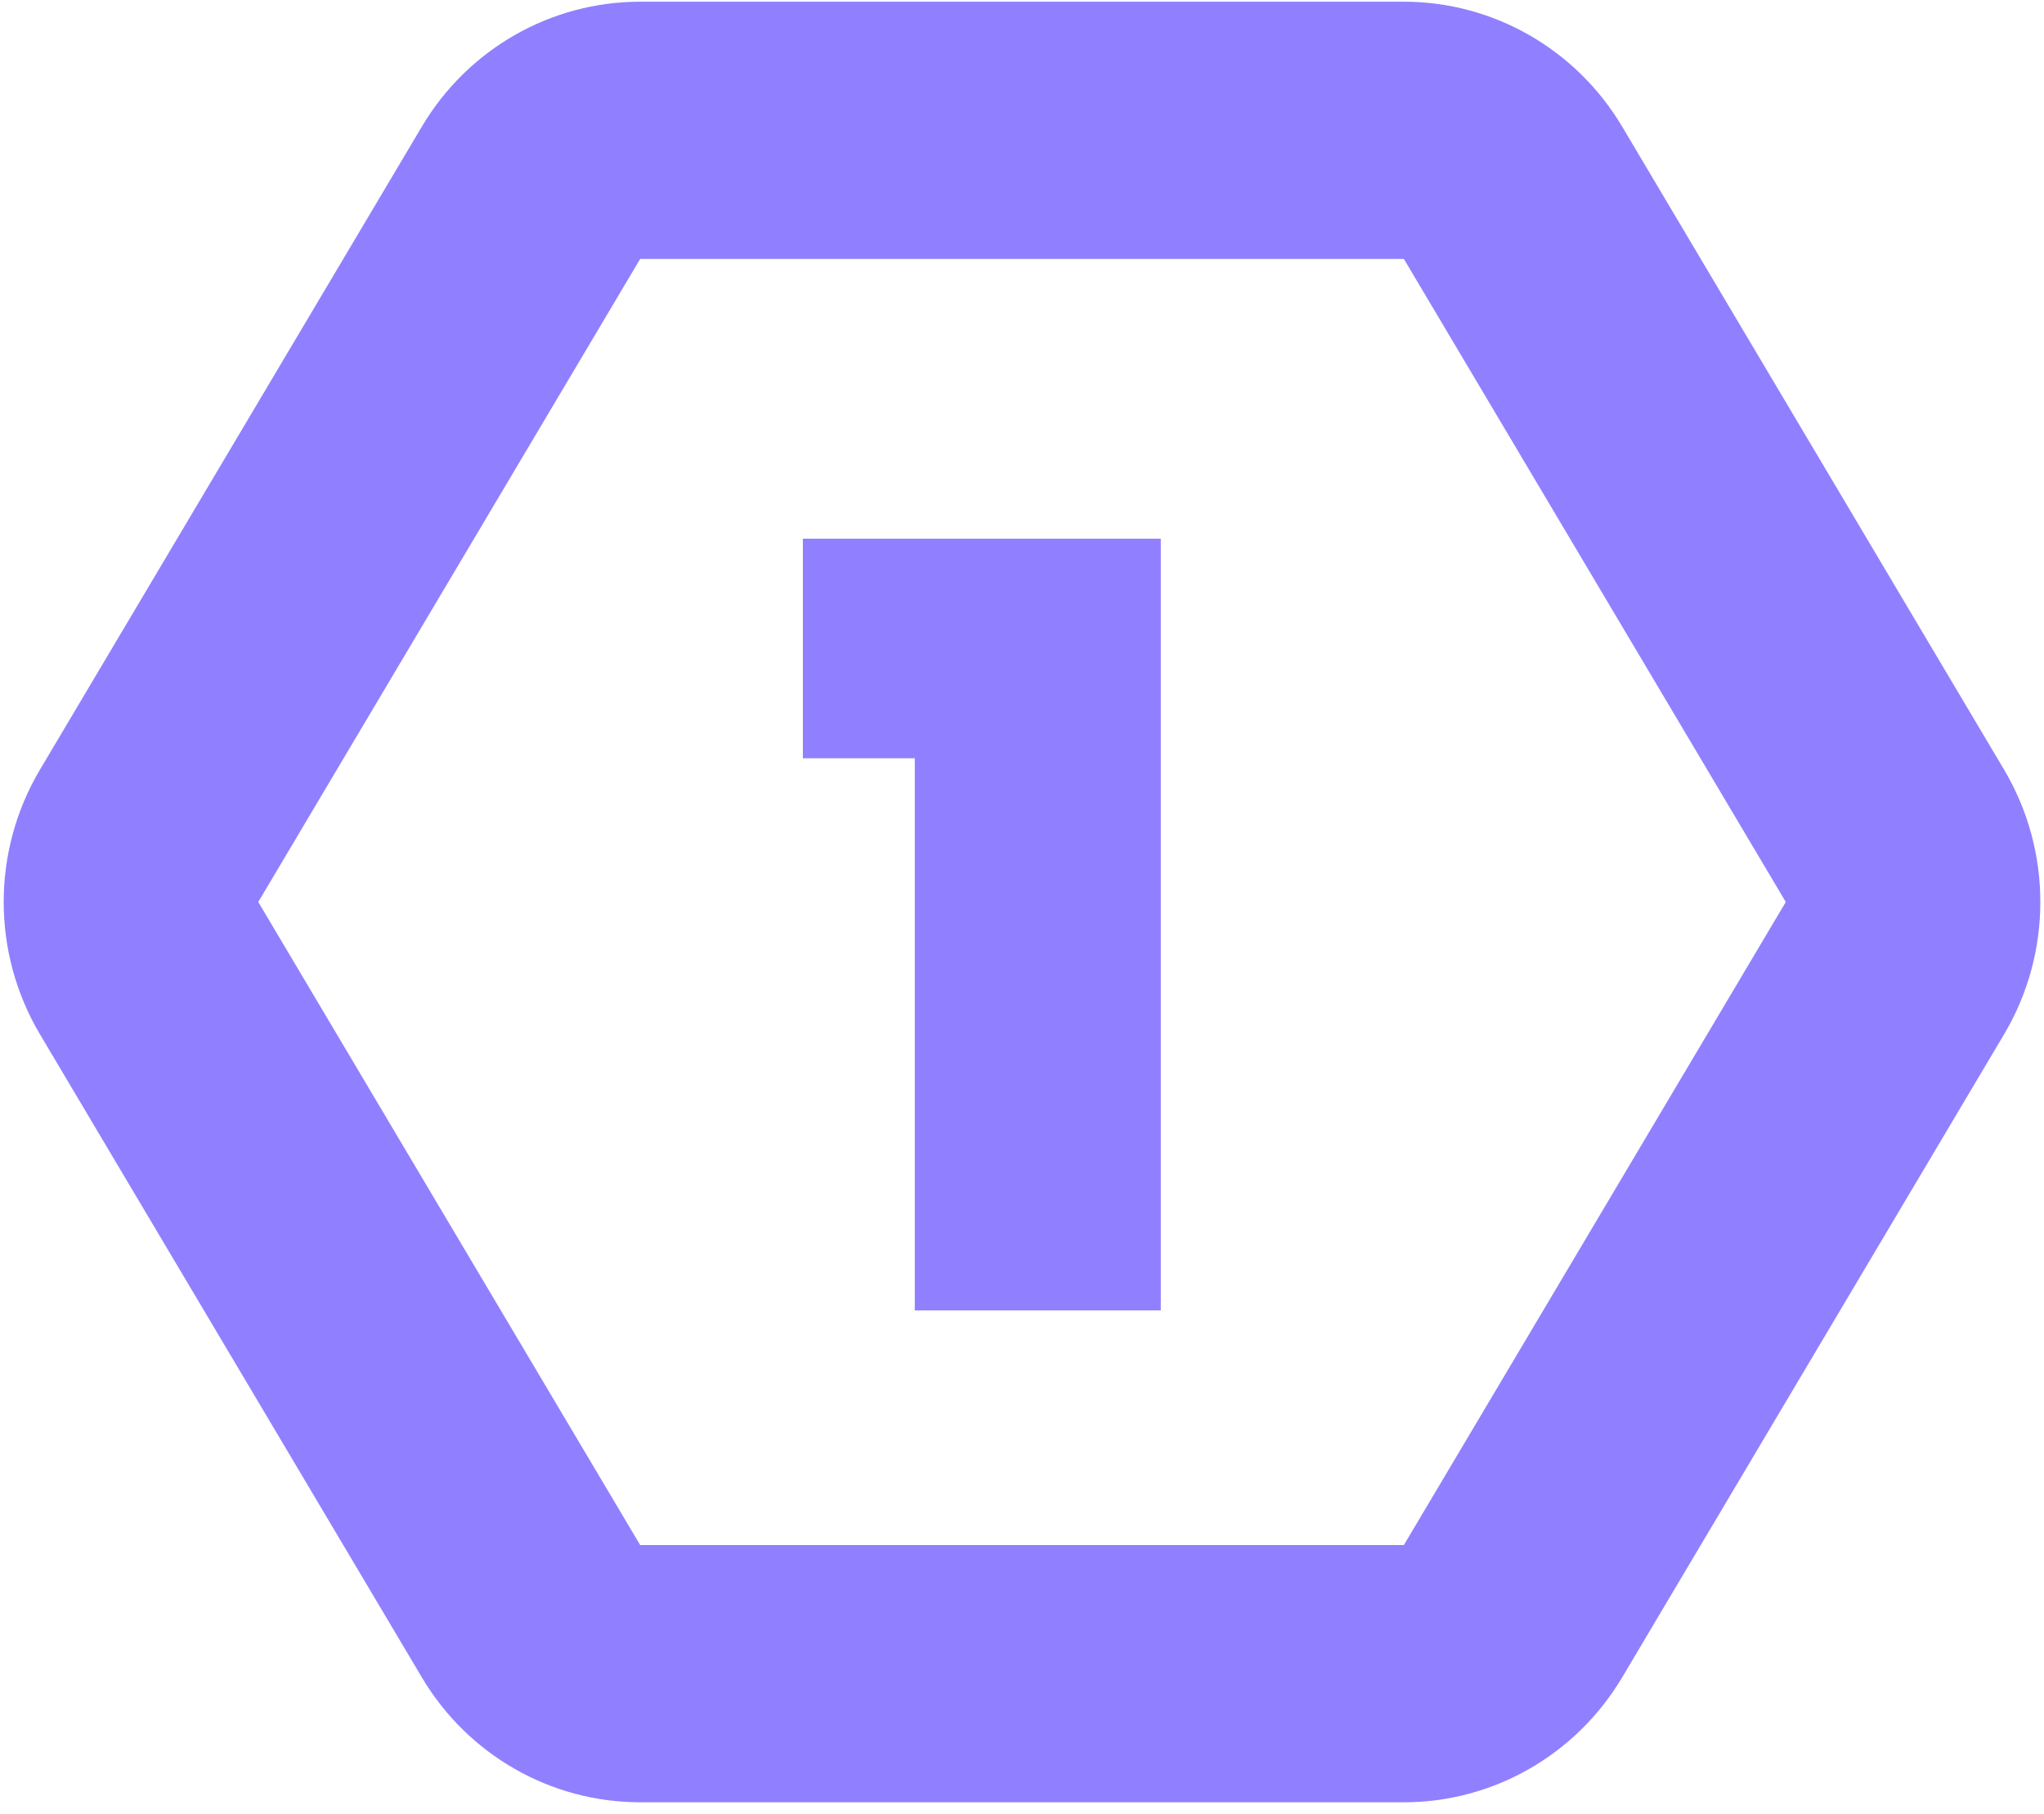
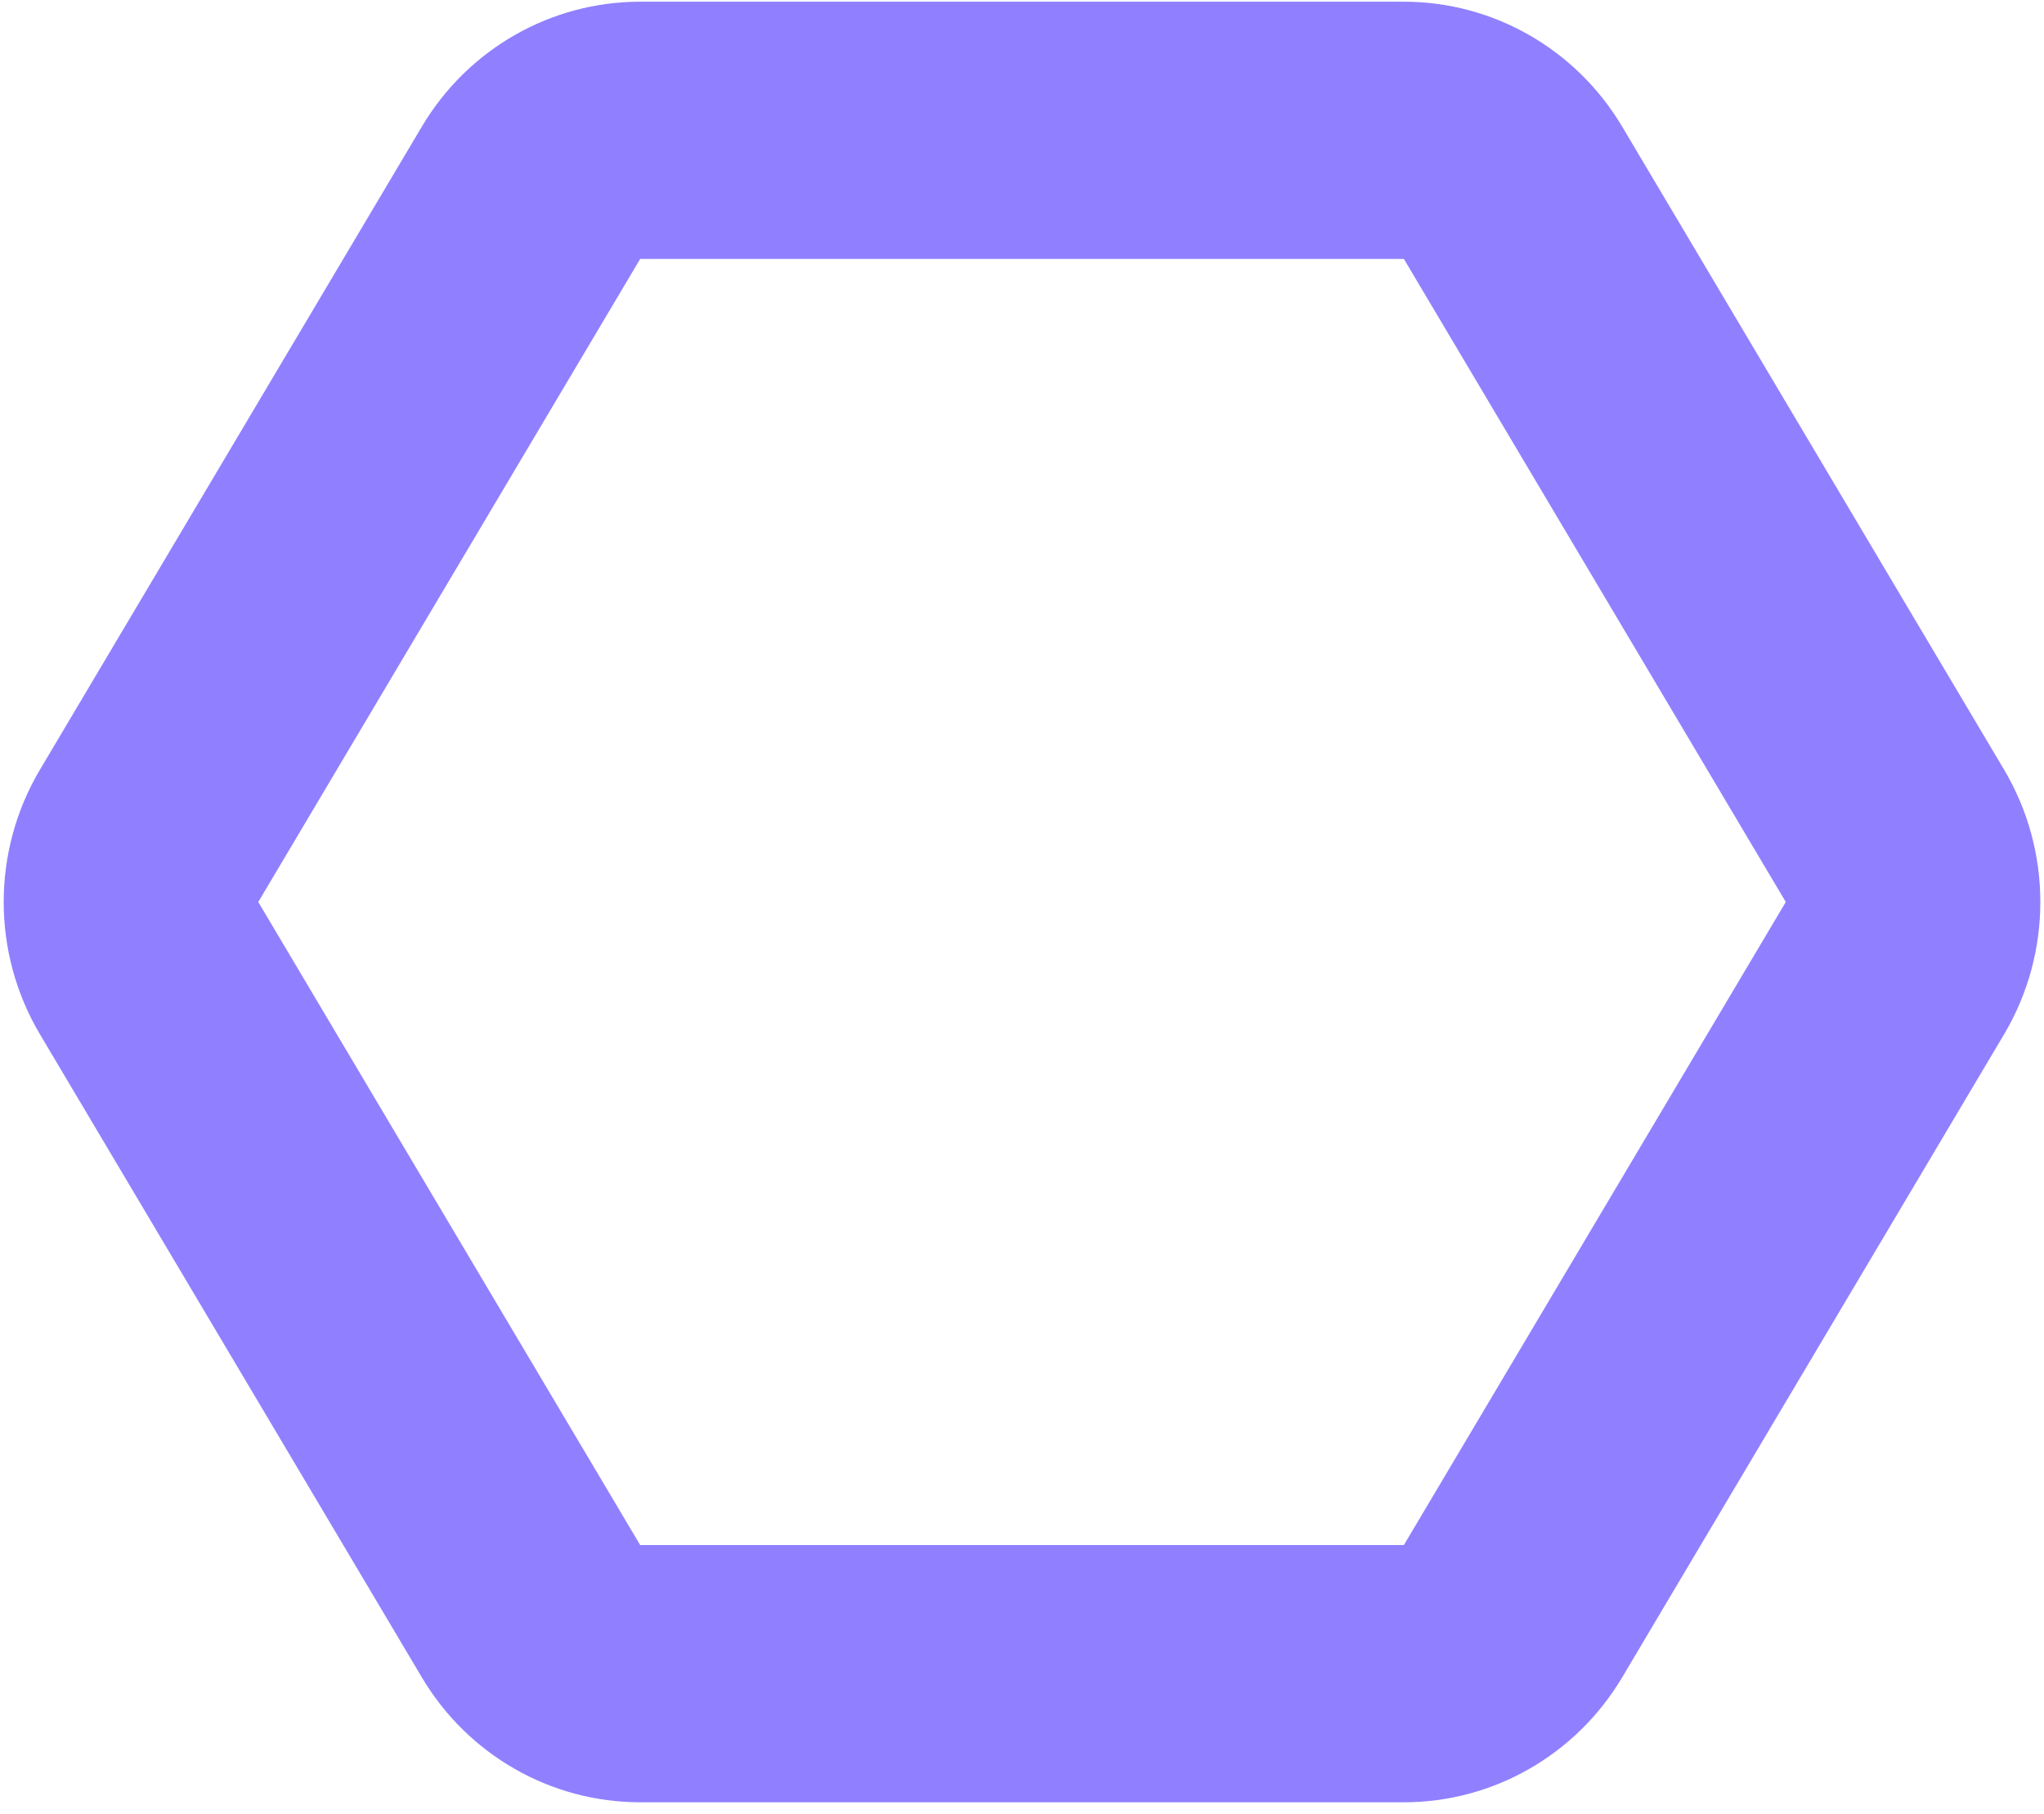
<svg xmlns="http://www.w3.org/2000/svg" width="151" height="134" viewBox="0 0 151 134" fill="none">
  <path d="M103.711 19.13L131.924 66.644L103.711 114.157H47.293L19.08 66.644L47.293 19.13H103.711ZM103.711 0.125H47.293C40.678 0.125 34.559 3.631 31.166 9.352L2.953 56.865C-0.62 62.88 -0.62 70.407 2.953 76.422L31.166 123.935C34.559 129.656 40.678 133.162 47.293 133.162H103.711C110.314 133.162 116.434 129.656 119.836 123.935L148.05 76.422C151.623 70.407 151.623 62.88 148.05 56.865L119.836 9.352C116.434 3.631 110.314 0.125 103.711 0.125Z" fill="#9080FF" />
-   <path d="M59.312 56.025V39.801H85.754V96.819H67.58V56.025H59.312Z" fill="#9080FF" />
</svg>